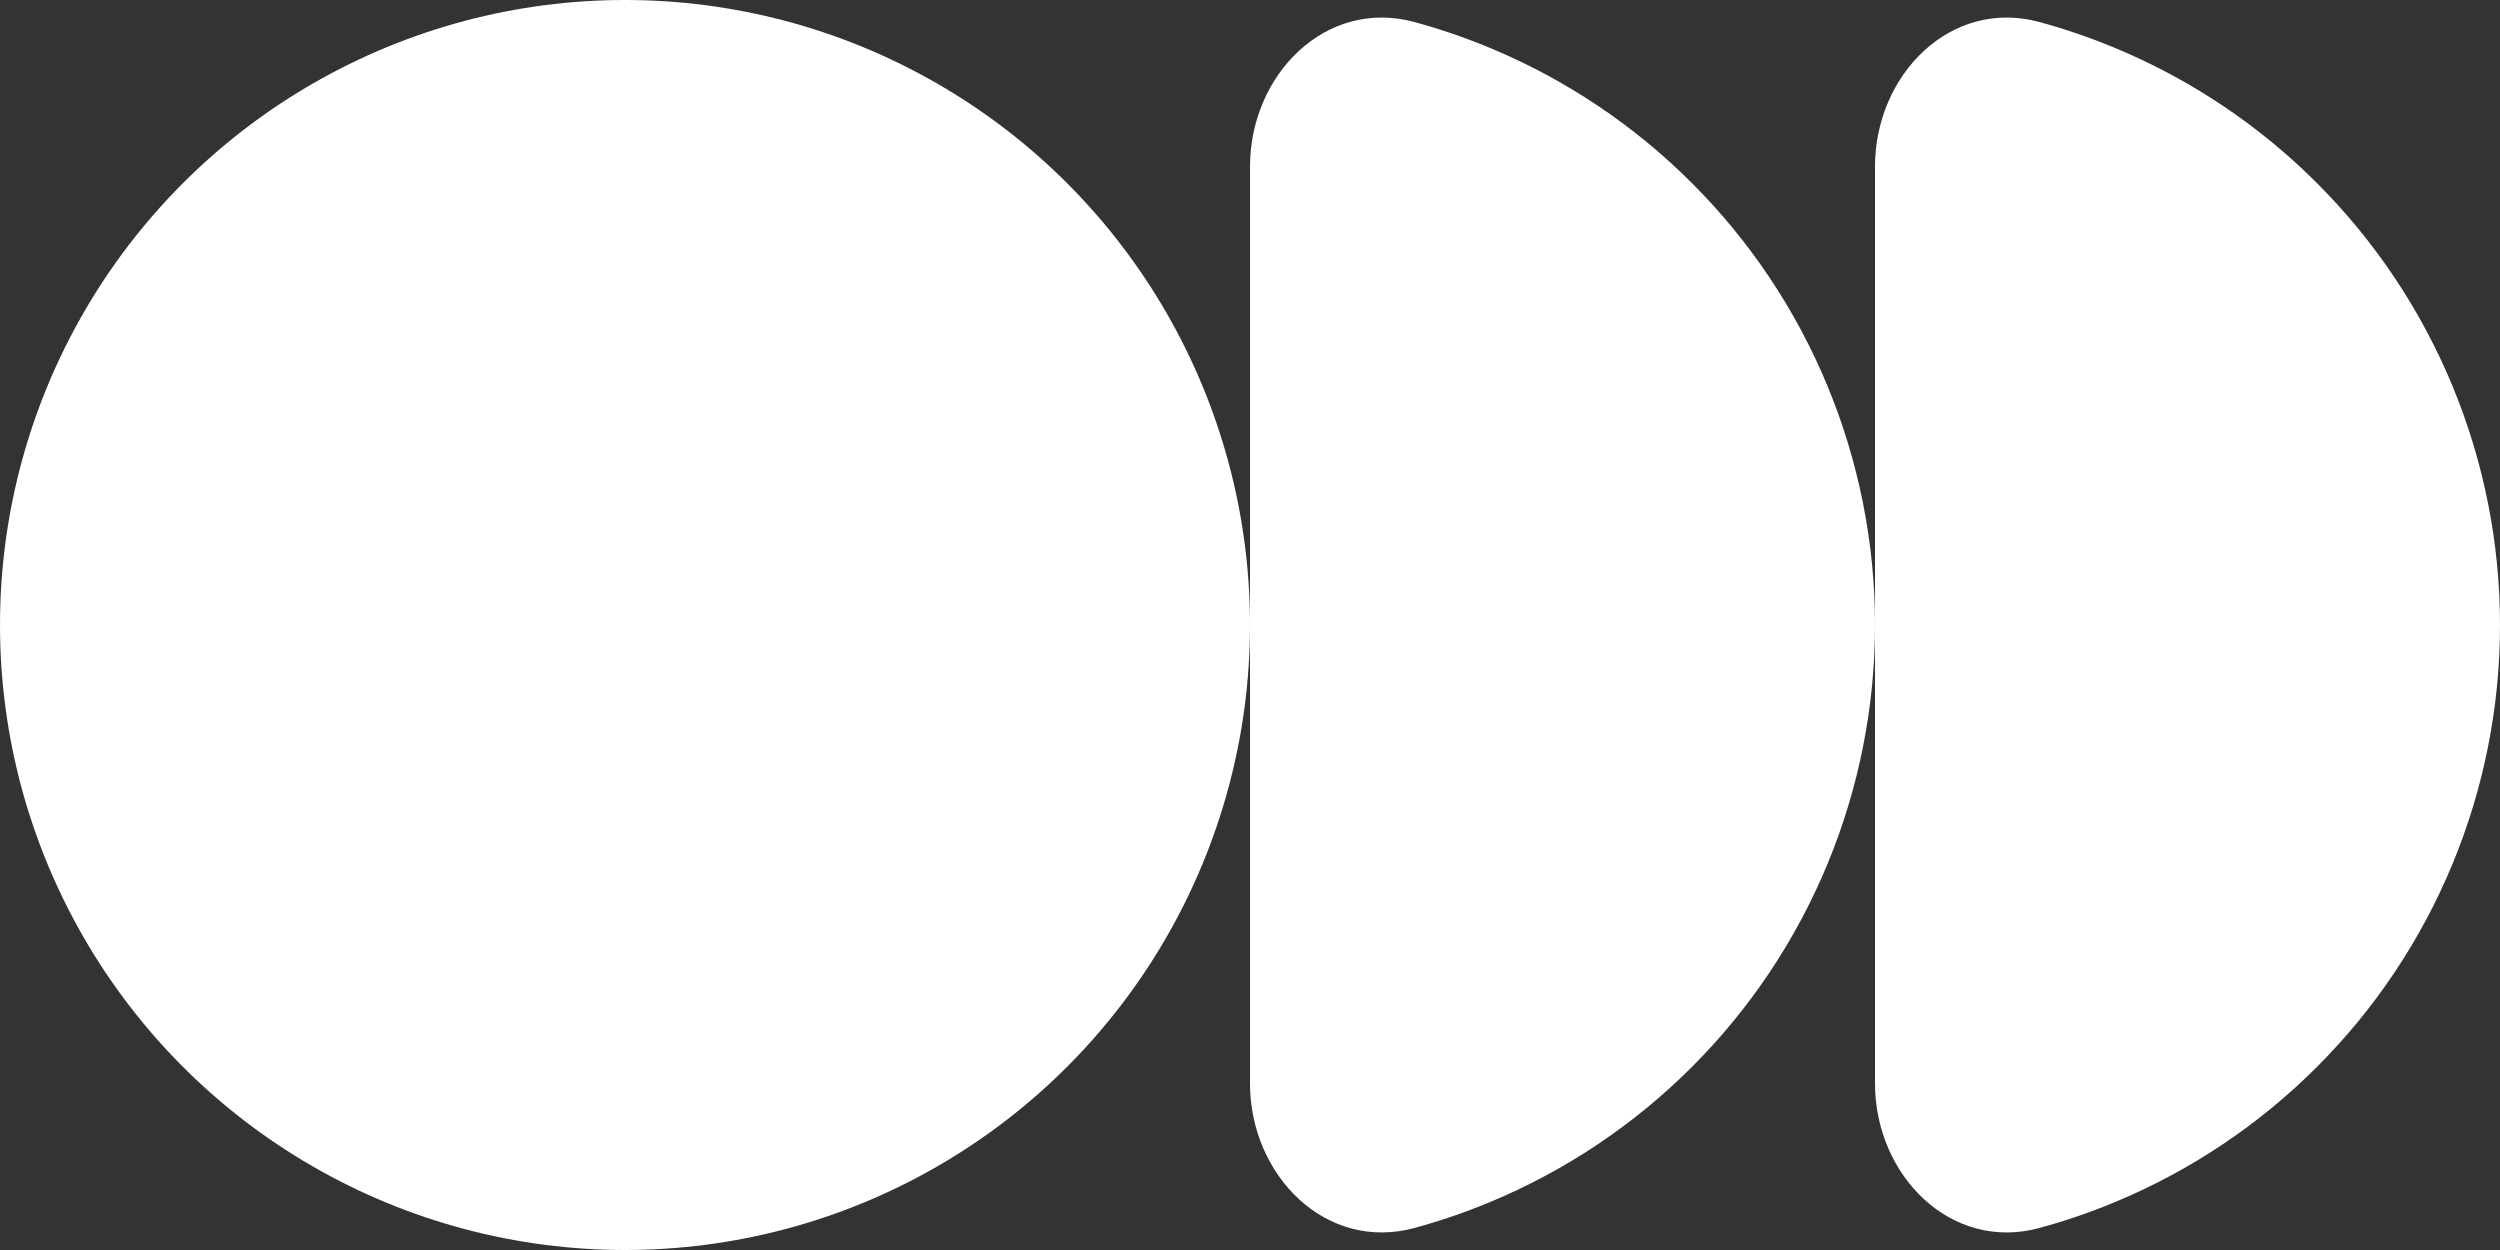
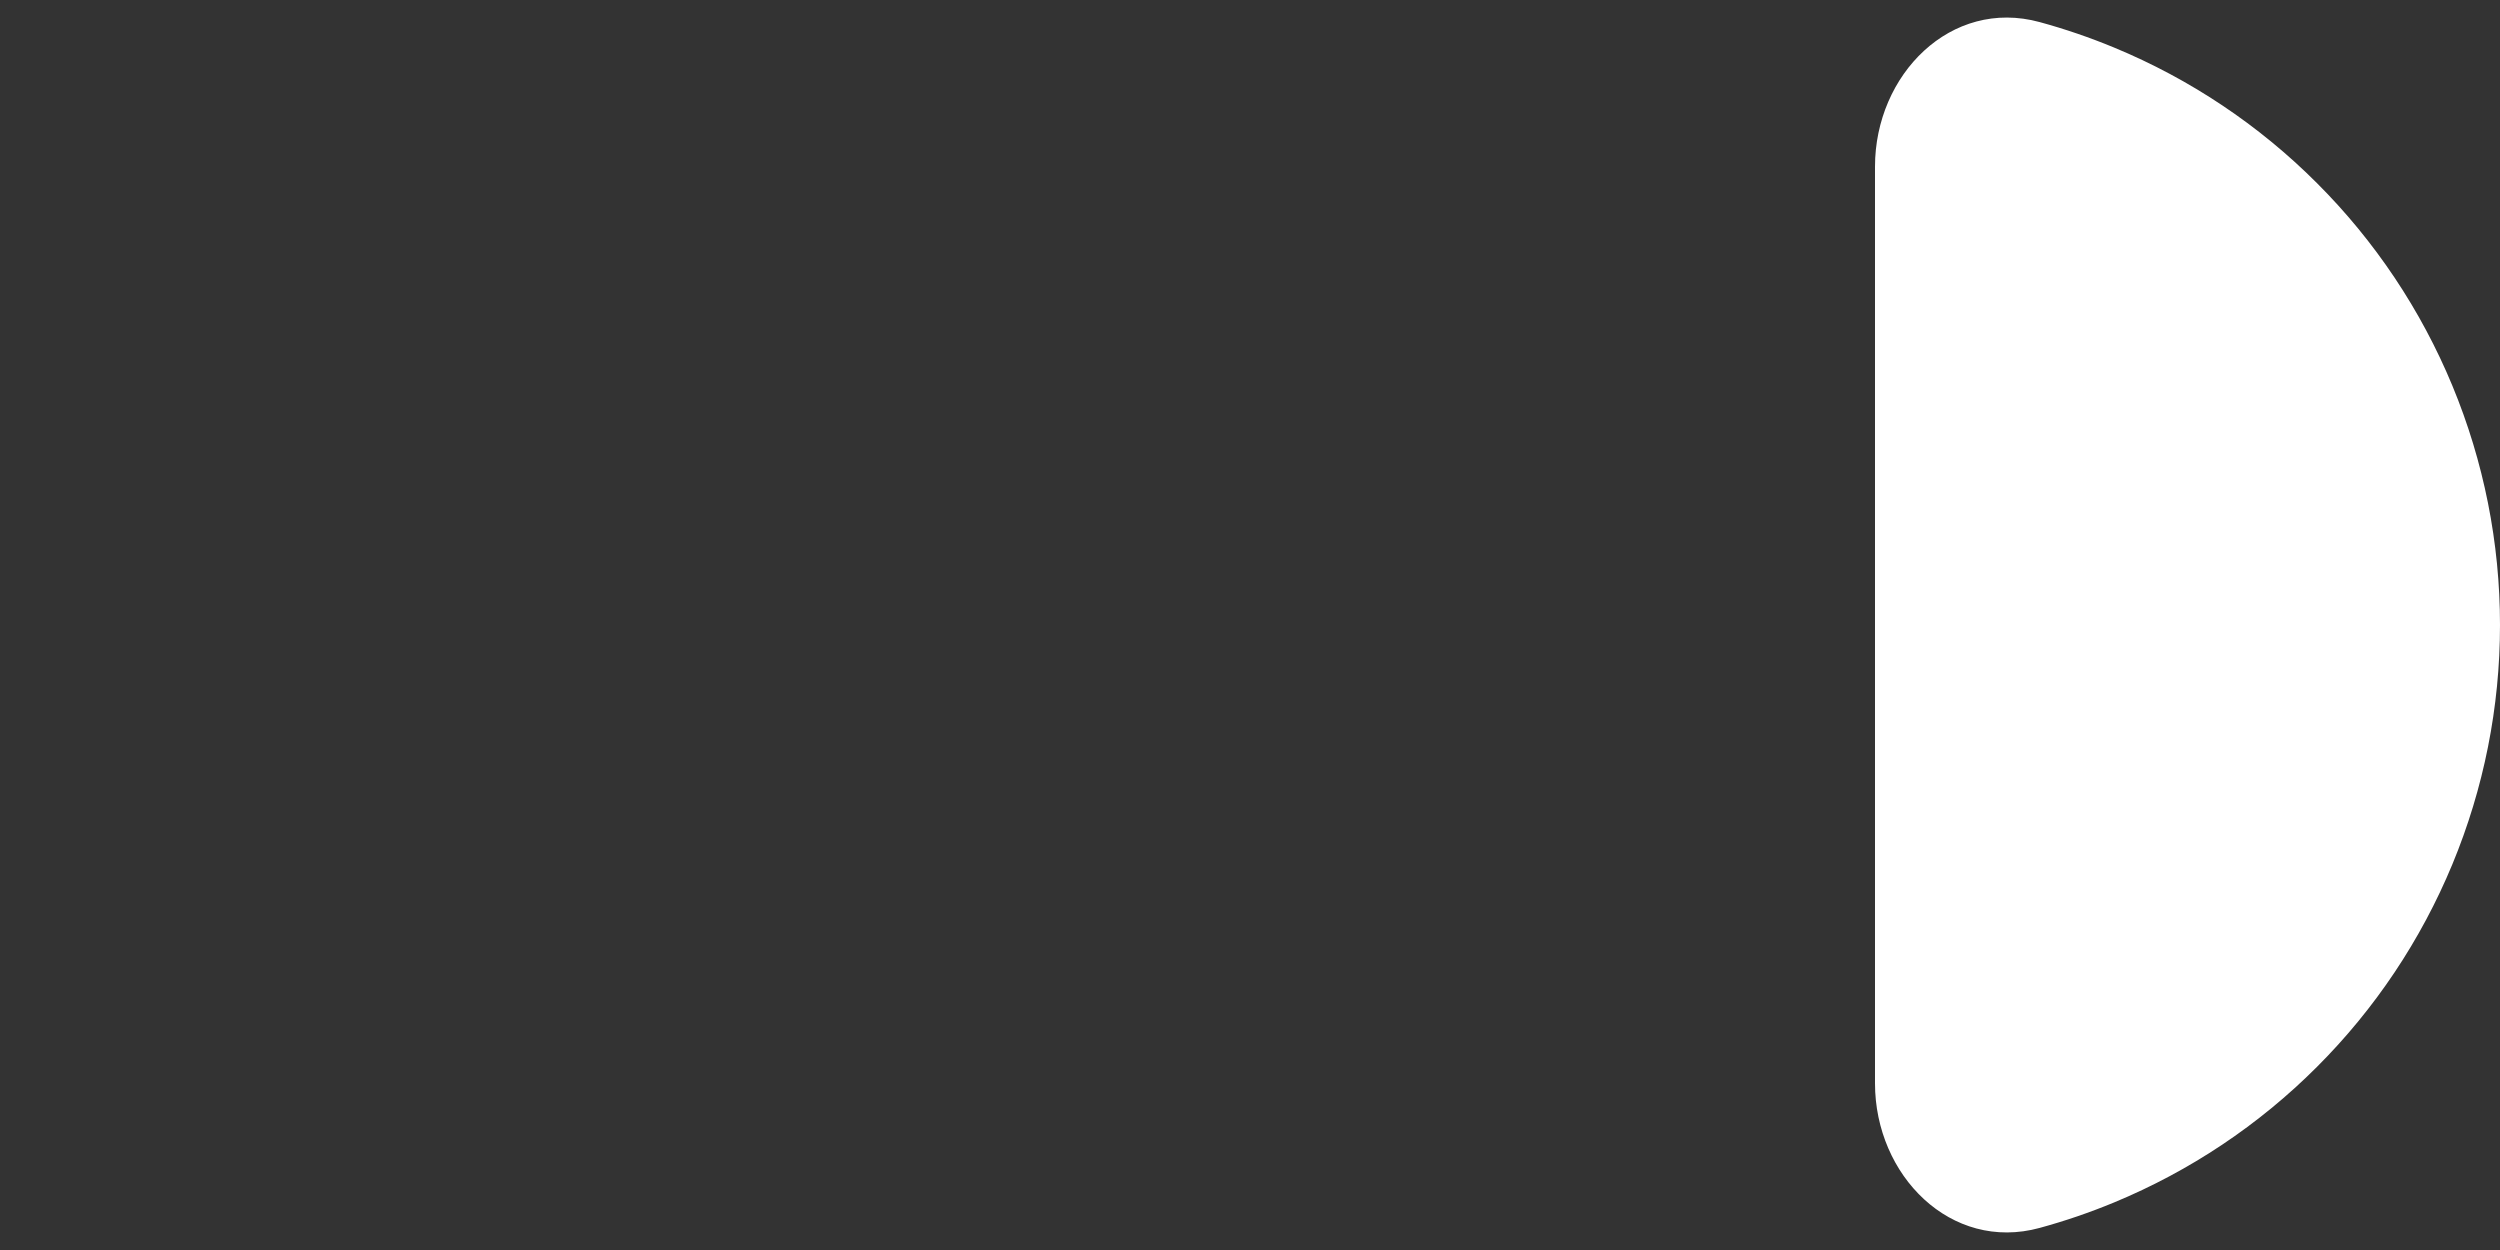
<svg xmlns="http://www.w3.org/2000/svg" width="30" height="15" viewBox="0 0 30 15" fill="none">
  <rect x="0" y="0" width="30" height="15" fill="#333333" stroke="none" />
-   <circle cx="7.5" cy="7.5" r="7.5" fill="white" />
-   <path d="M15 2C15 0.895 15.911 -0.026 16.976 0.265C17.28 0.348 17.578 0.45 17.87 0.571C18.78 0.948 19.607 1.5 20.303 2.197C21 2.893 21.552 3.72 21.929 4.63C22.306 5.54 22.5 6.515 22.5 7.5C22.5 8.485 22.306 9.46 21.929 10.37C21.552 11.28 21 12.107 20.303 12.803C19.607 13.5 18.78 14.052 17.87 14.429C17.578 14.55 17.28 14.652 16.976 14.735C15.911 15.026 15 14.105 15 13L15 2Z" fill="white" />
  <path d="M22.5 2C22.5 0.895 23.411 -0.026 24.476 0.265C24.78 0.348 25.078 0.45 25.37 0.571C26.28 0.948 27.107 1.5 27.803 2.197C28.5 2.893 29.052 3.72 29.429 4.63C29.806 5.54 30 6.515 30 7.5C30 8.485 29.806 9.46 29.429 10.37C29.052 11.28 28.5 12.107 27.803 12.803C27.107 13.5 26.28 14.052 25.37 14.429C25.078 14.55 24.78 14.652 24.476 14.735C23.411 15.026 22.5 14.105 22.5 13L22.5 2Z" fill="white" />
</svg>